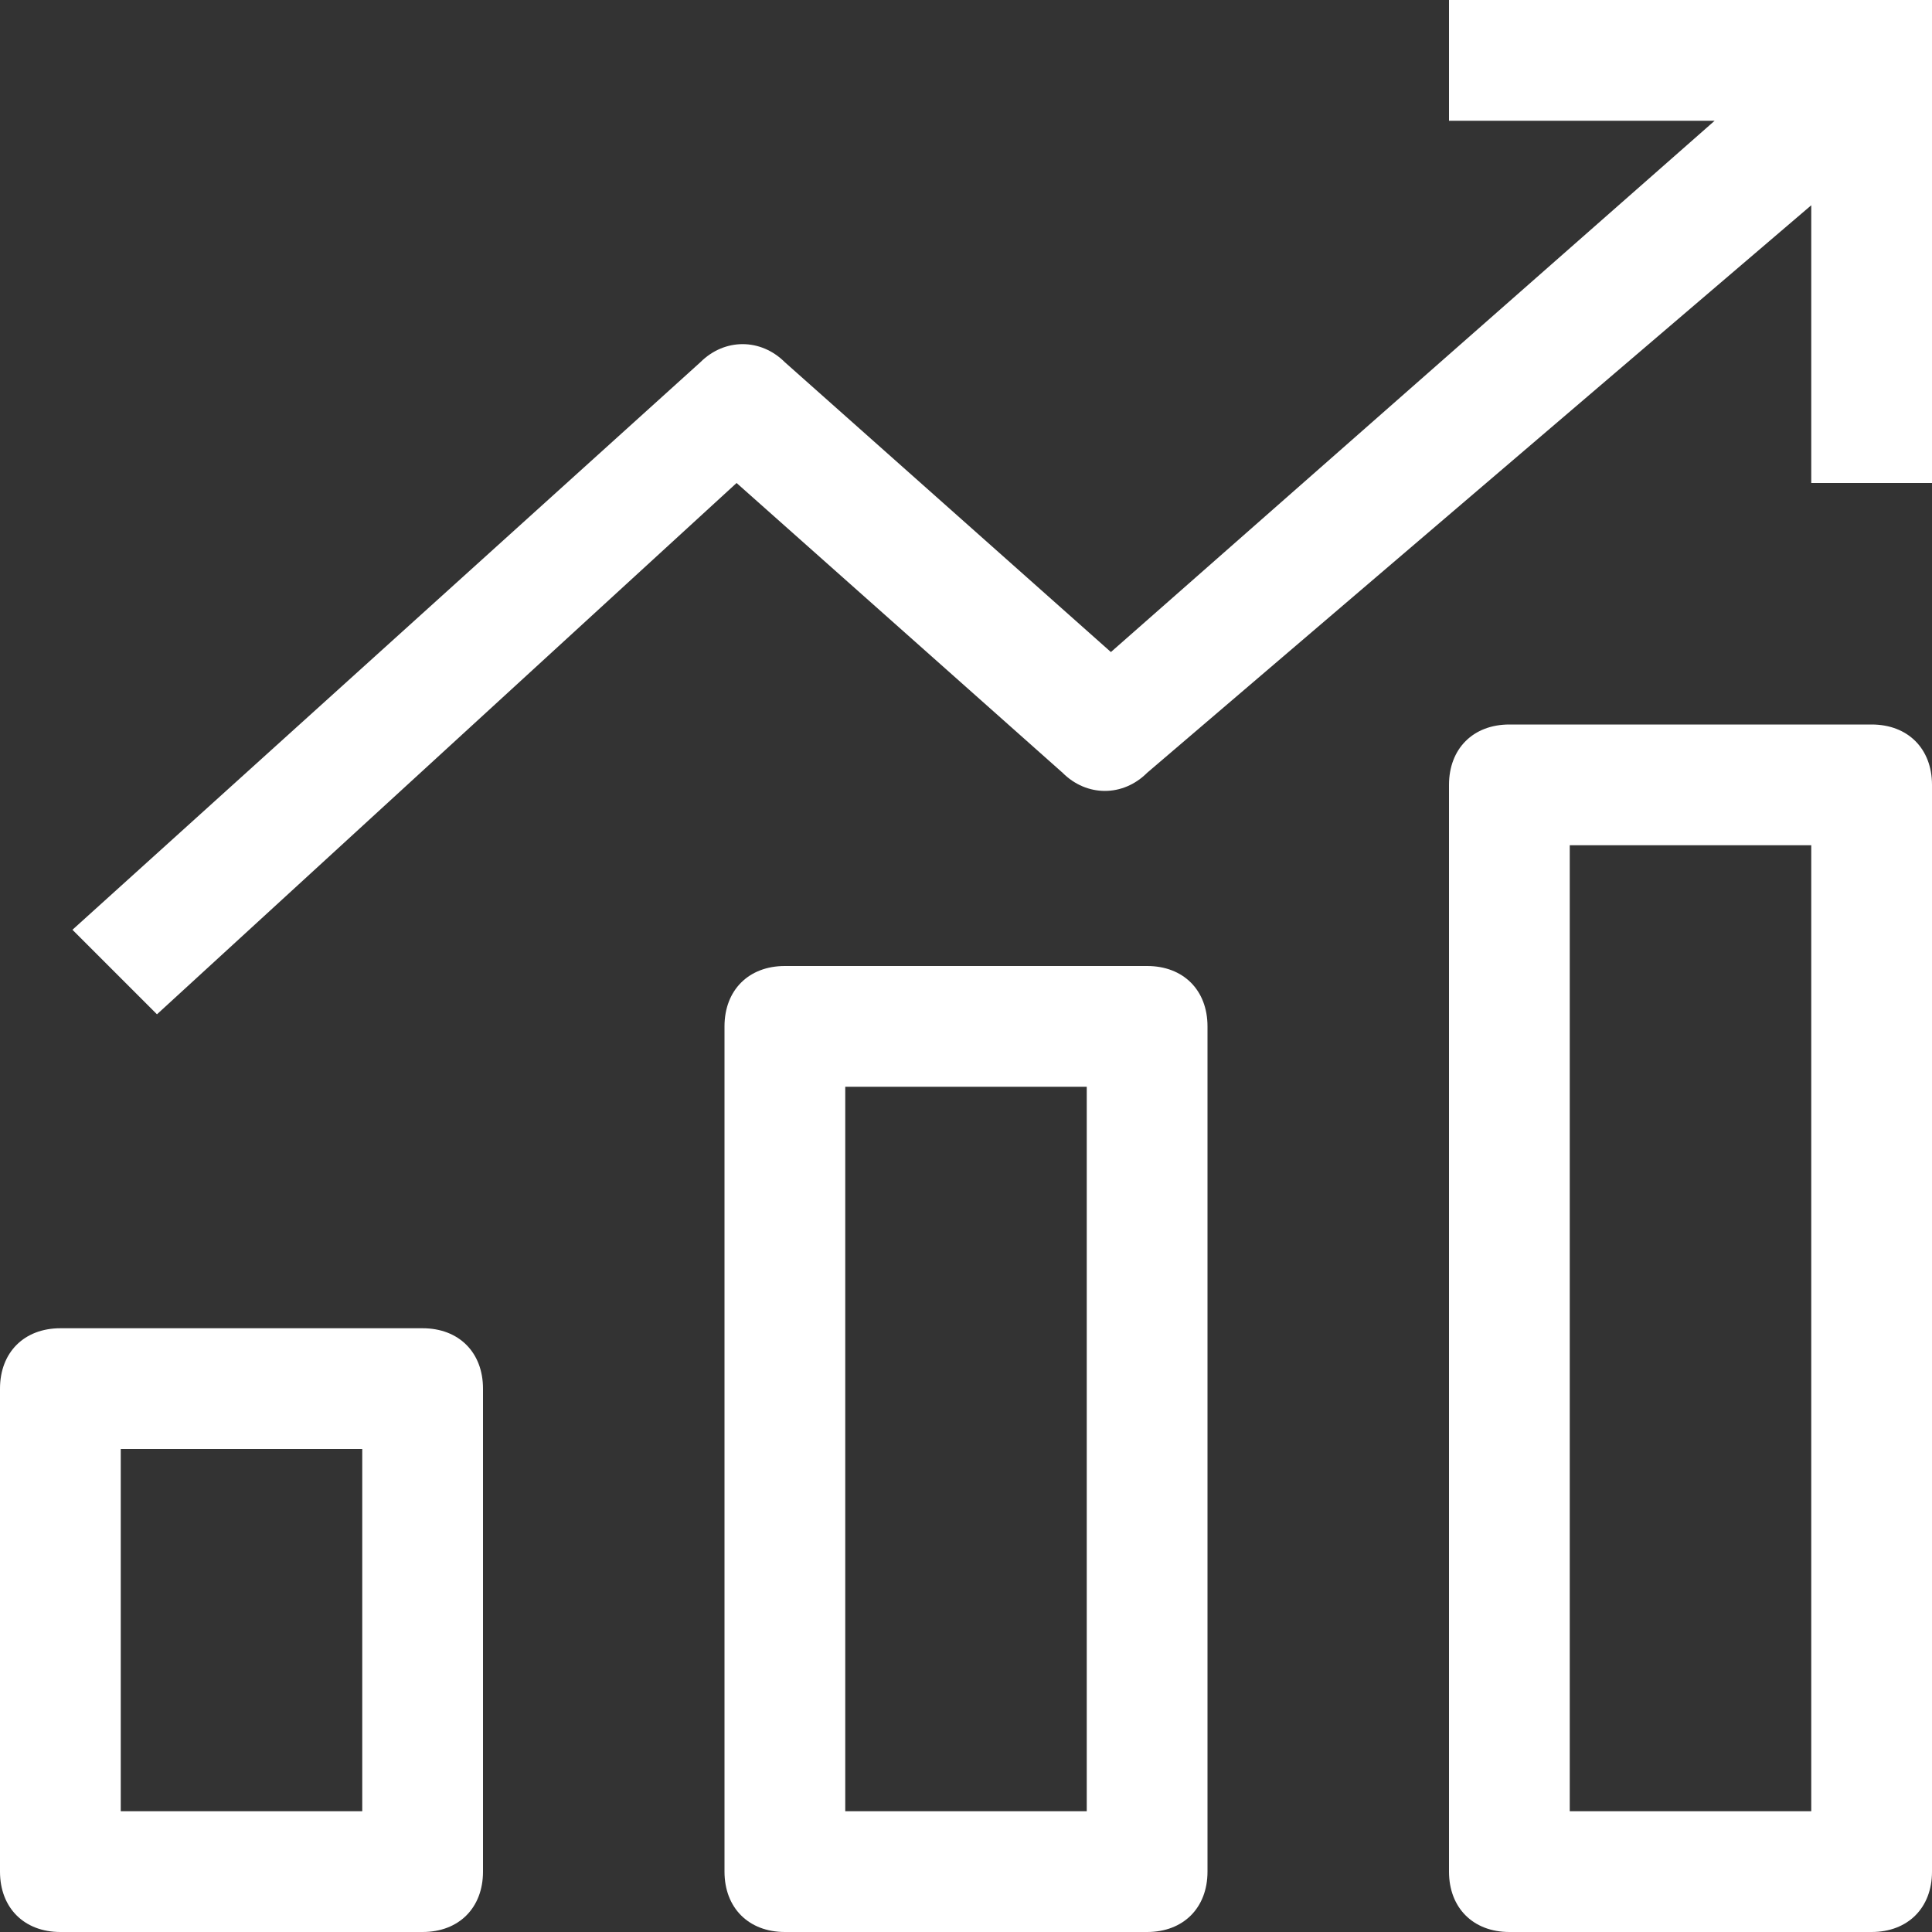
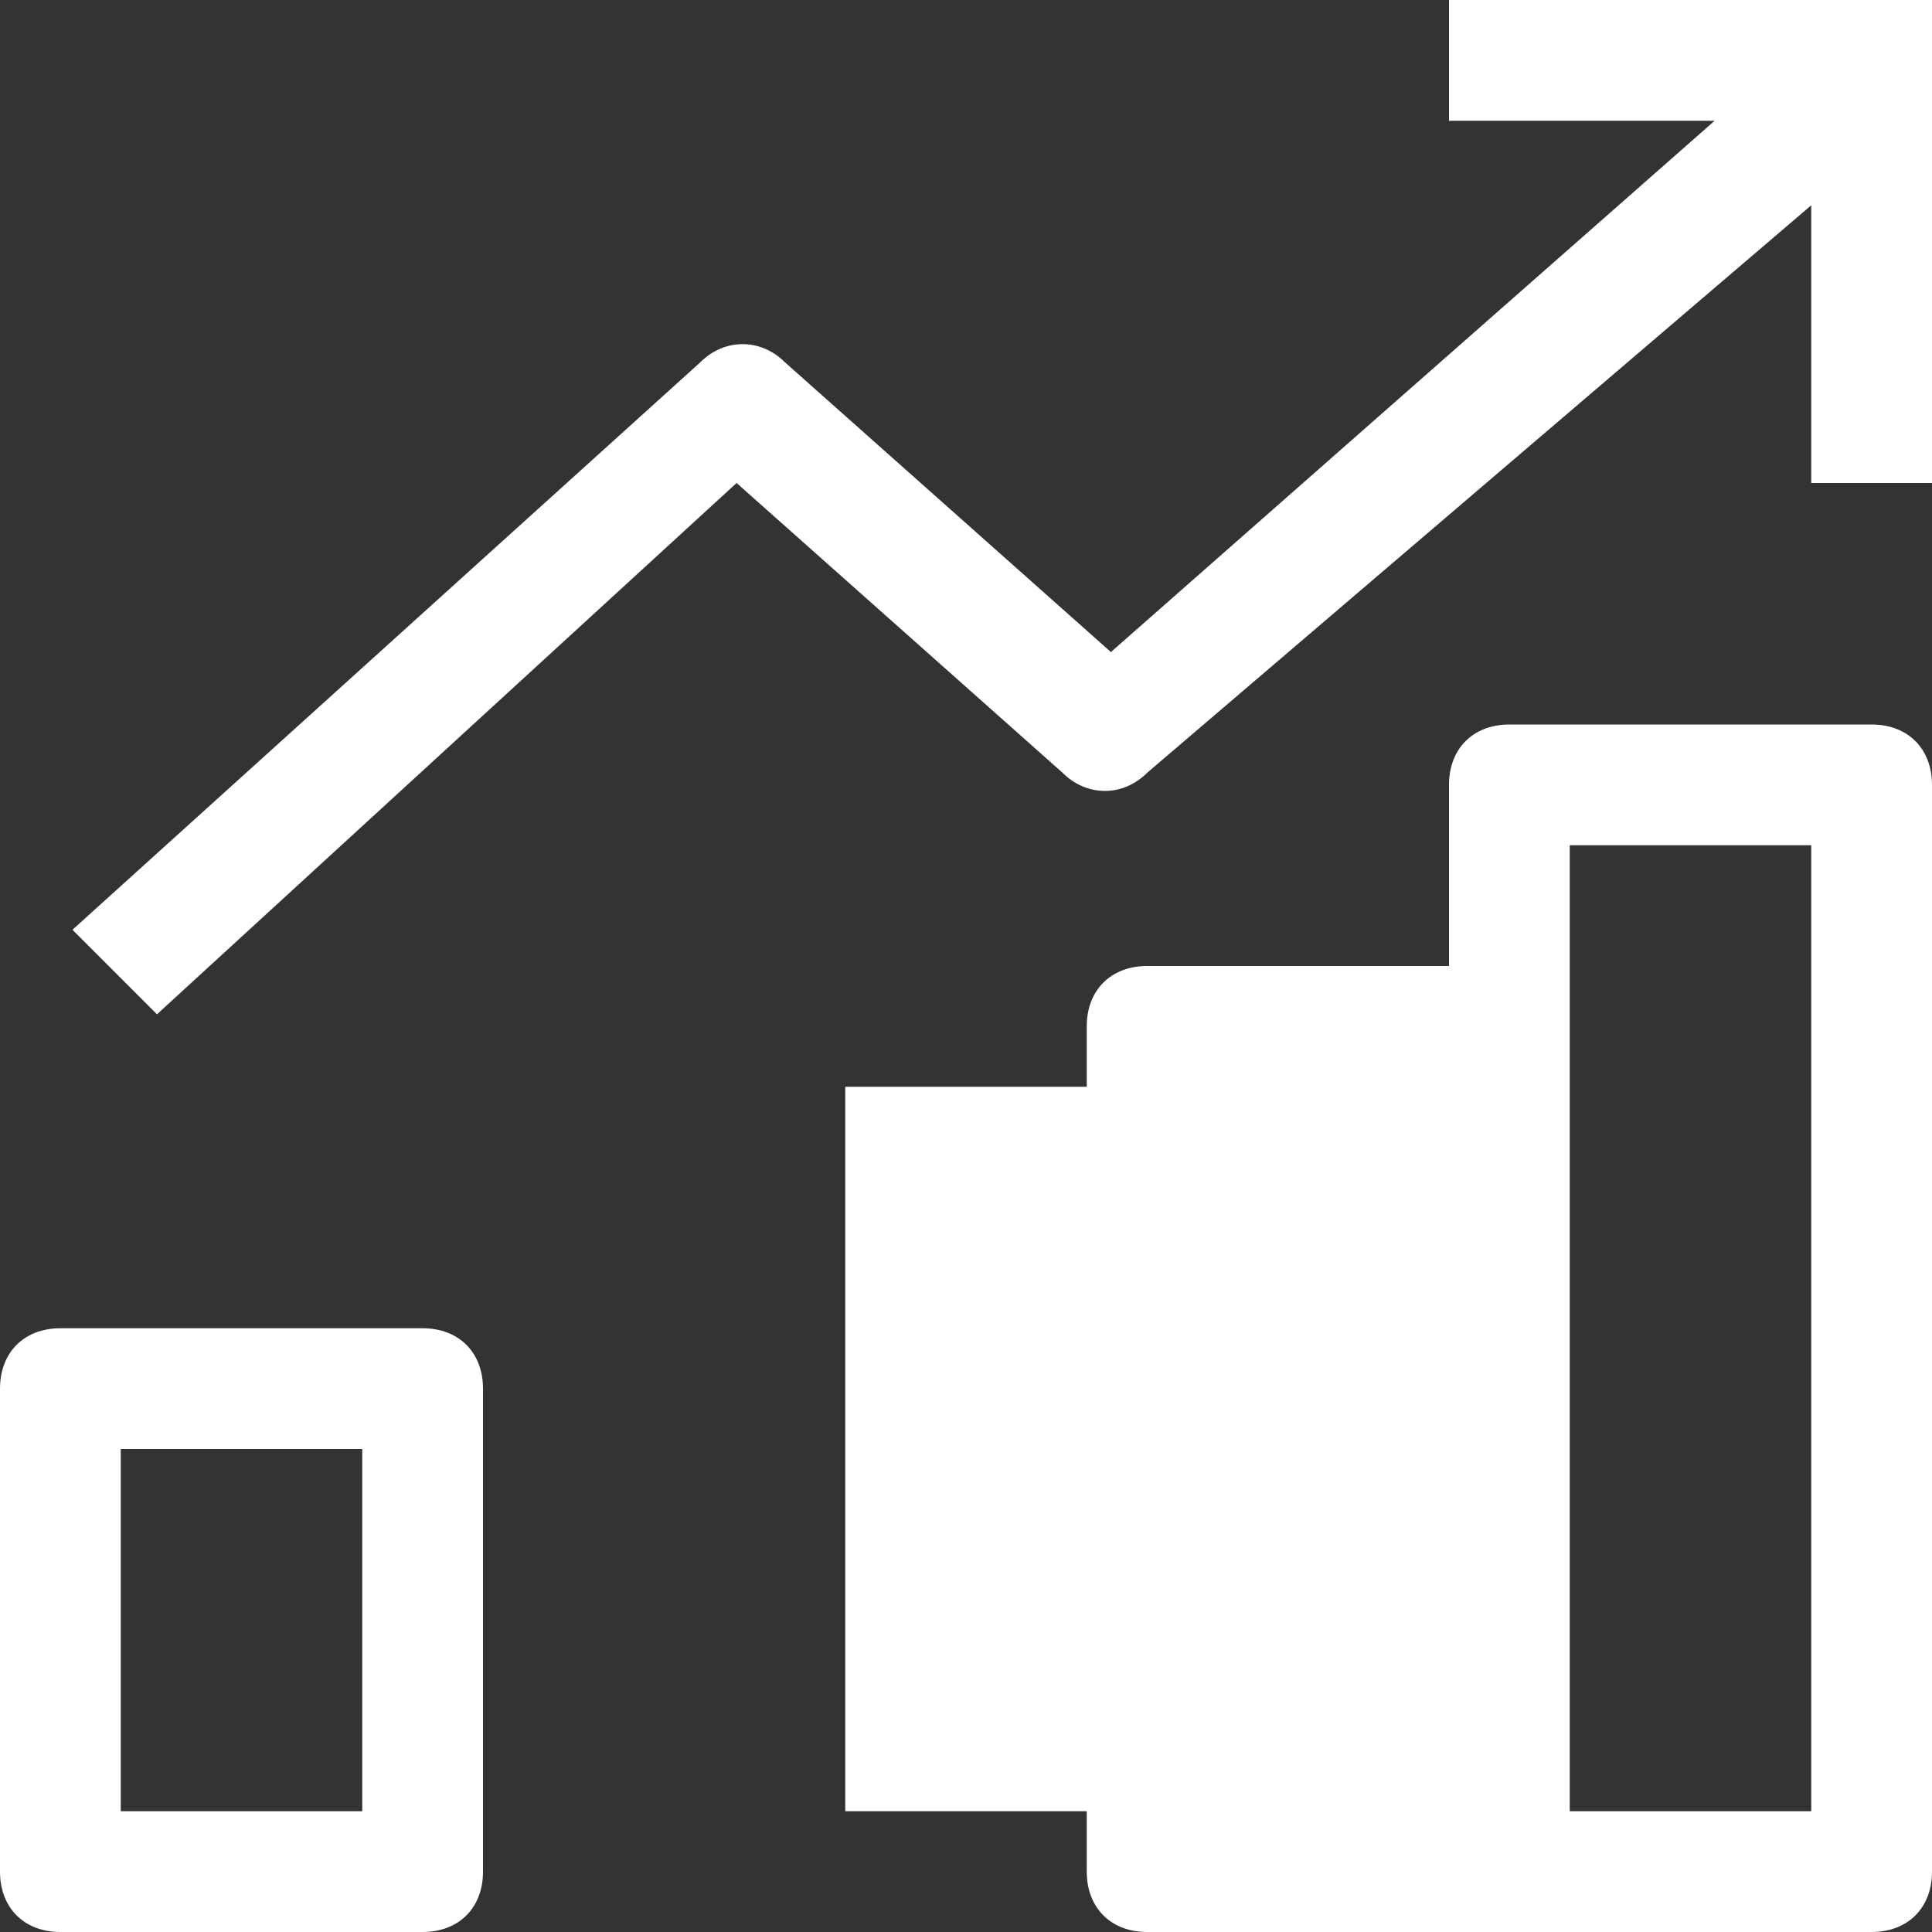
<svg xmlns="http://www.w3.org/2000/svg" id="Layer_1" version="1.1" viewBox="0 0 16 16">
  <rect x="0" y="0" width="16" height="16" fill="#333333" stroke="none" />
  <defs>
    <style>
      .st0 {
        fill: #fff;
      }
    </style>
  </defs>
-   <path class="st0" d="M3.5,11H.5c-.3,0-.5.2-.5.5v4c0,.3.2.5.5.5h3c.3,0,.5-.2.5-.5v-4c0-.3-.2-.5-.5-.5ZM3,15H1v-3h2v3ZM9.5,8h-3c-.3,0-.5.2-.5.5v7c0,.3.2.5.5.5h3c.3,0,.5-.2.5-.5v-7c0-.3-.2-.5-.5-.5ZM9,15h-2v-6h2v6ZM15.5,6h-3c-.3,0-.5.2-.5.5v9c0,.3.2.5.5.5h3c.3,0,.5-.2.5-.5V6.5c0-.3-.2-.5-.5-.5ZM15,15h-2V7h2v8ZM16,0v4h-1V1.7l-5.5,4.7c-.2.2-.5.2-.7,0l-2.7-2.4L1.3,8.4l-.7-.7L5.8,3c.2-.2.5-.2.7,0l2.7,2.4L14.2,1h-2.2V0h4Z" />
+   <path class="st0" d="M3.5,11H.5c-.3,0-.5.2-.5.5v4c0,.3.2.5.5.5h3c.3,0,.5-.2.5-.5v-4c0-.3-.2-.5-.5-.5ZM3,15H1v-3h2v3ZM9.5,8c-.3,0-.5.2-.5.5v7c0,.3.2.5.5.5h3c.3,0,.5-.2.5-.5v-7c0-.3-.2-.5-.5-.5ZM9,15h-2v-6h2v6ZM15.5,6h-3c-.3,0-.5.2-.5.5v9c0,.3.2.5.5.5h3c.3,0,.5-.2.5-.5V6.5c0-.3-.2-.5-.5-.5ZM15,15h-2V7h2v8ZM16,0v4h-1V1.7l-5.5,4.7c-.2.2-.5.2-.7,0l-2.7-2.4L1.3,8.4l-.7-.7L5.8,3c.2-.2.5-.2.7,0l2.7,2.4L14.2,1h-2.2V0h4Z" />
</svg>